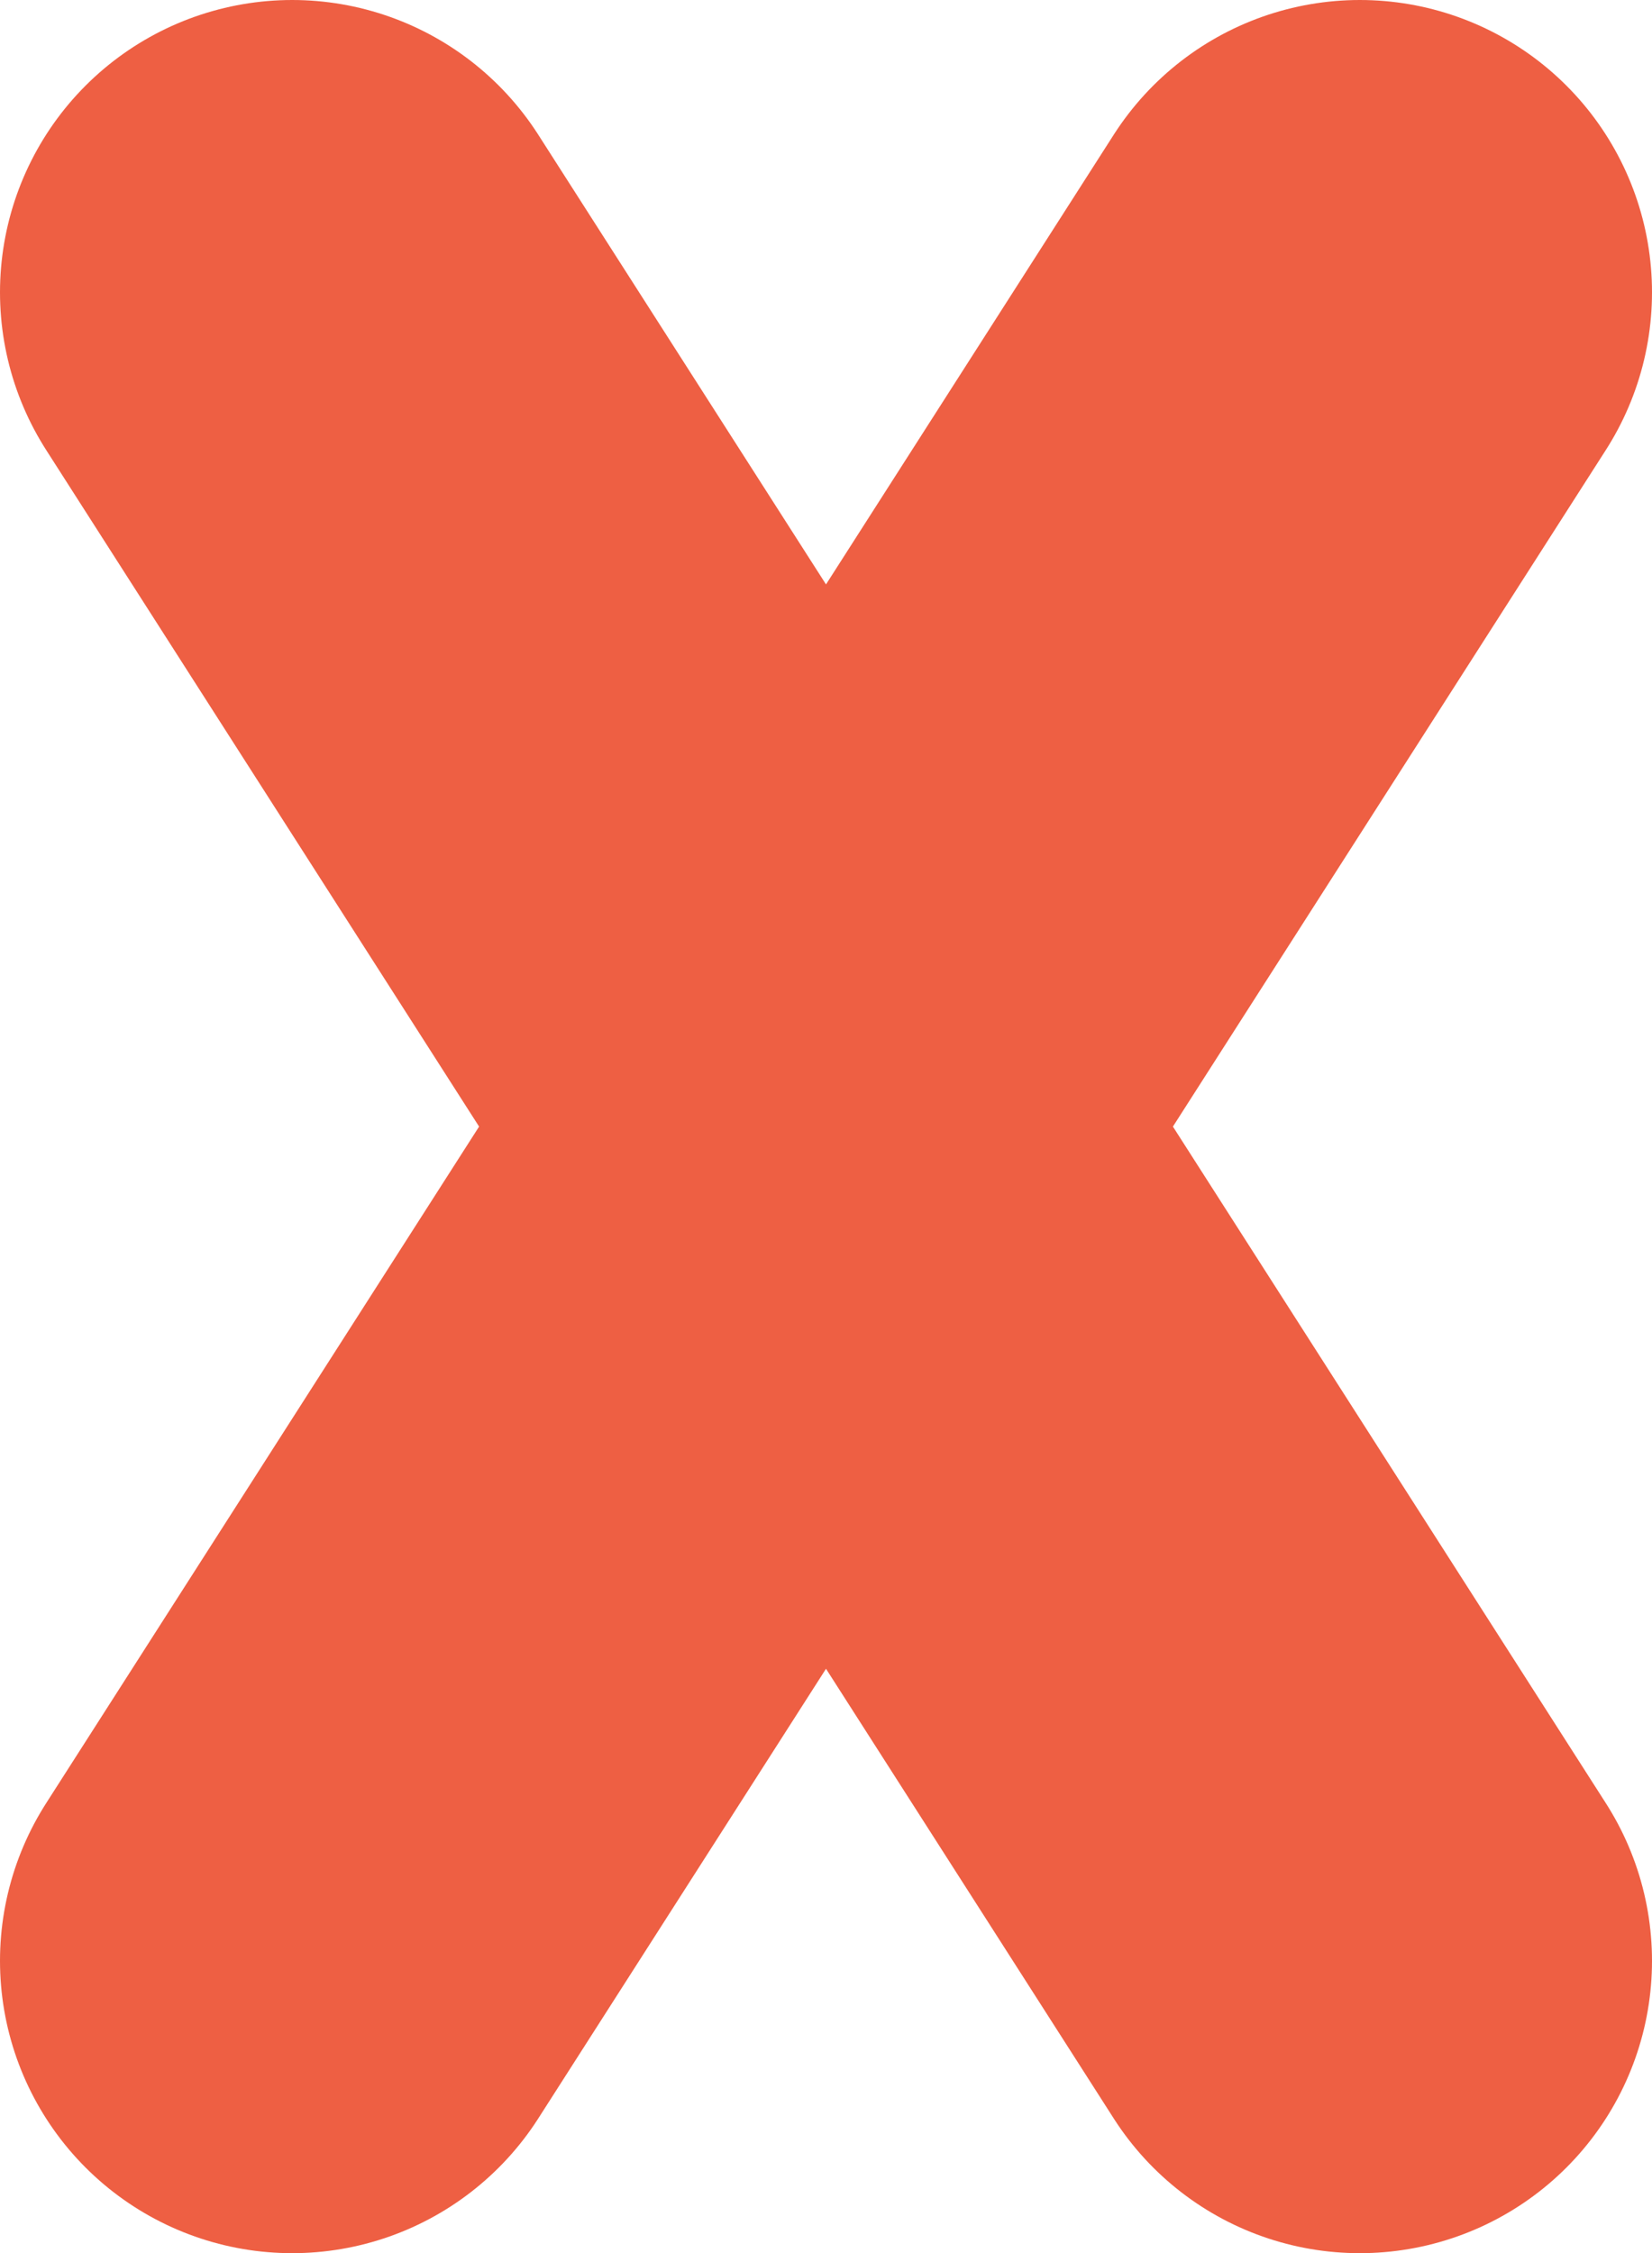
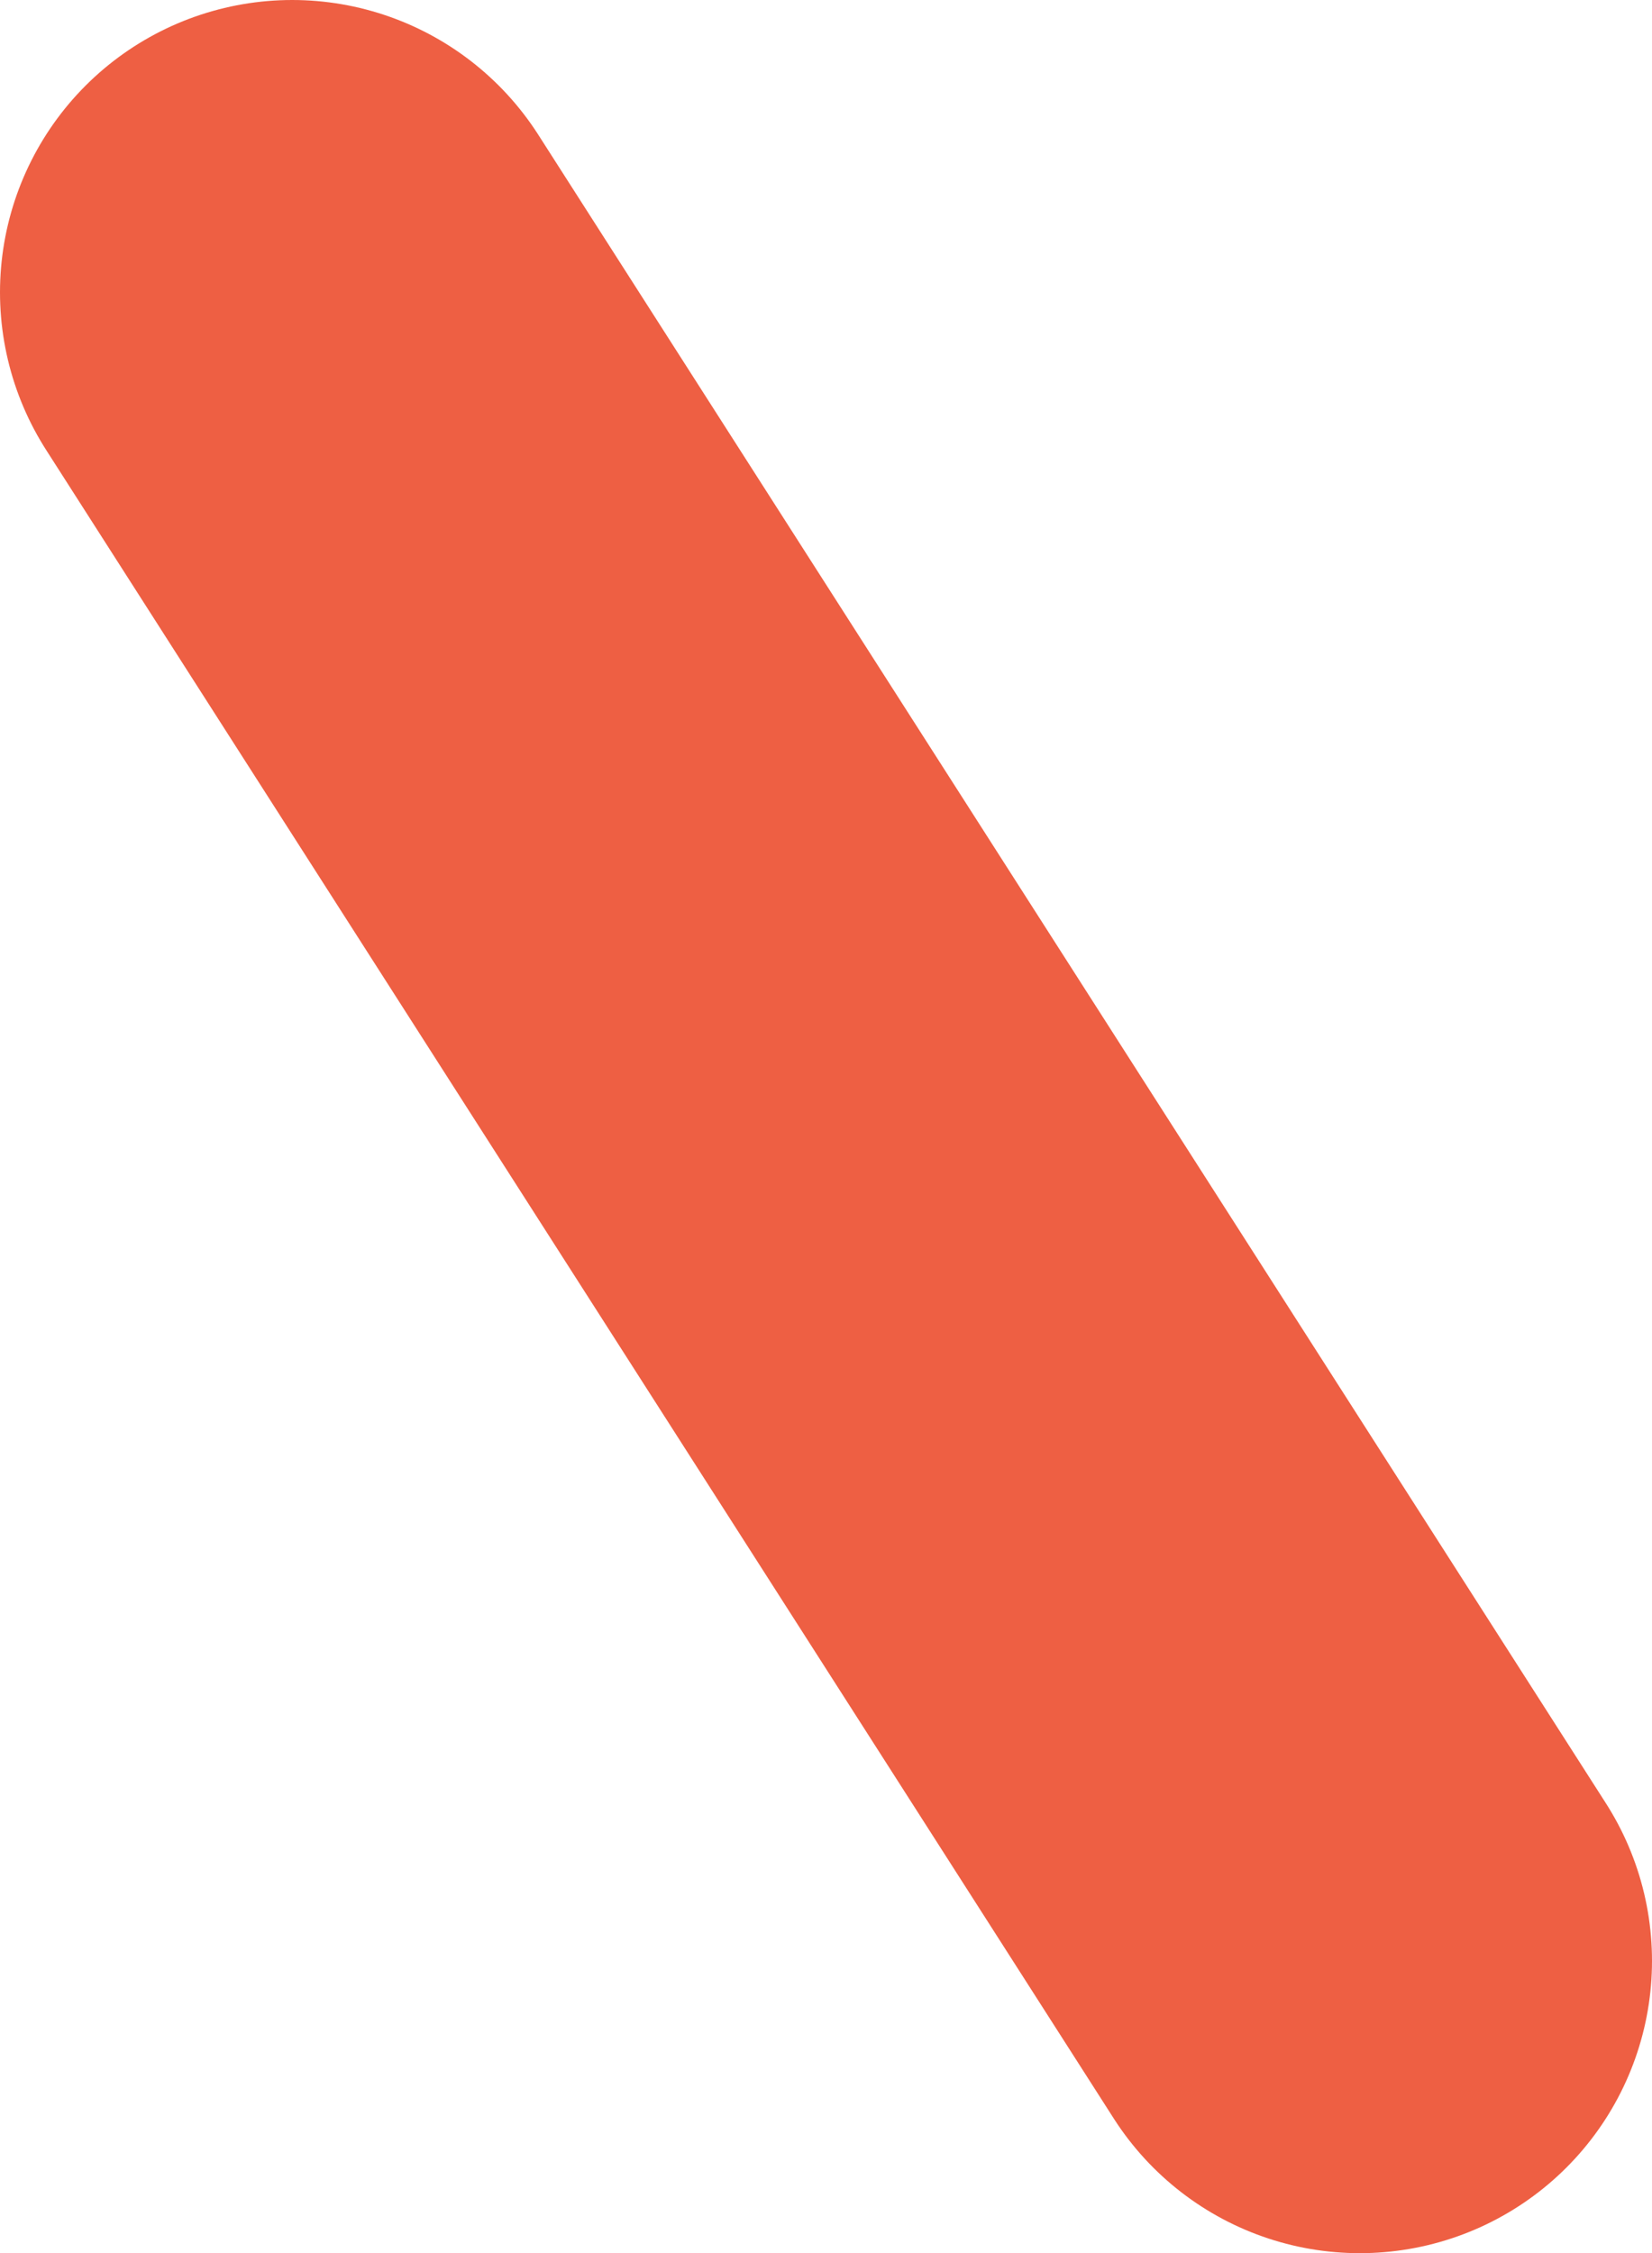
<svg xmlns="http://www.w3.org/2000/svg" version="1.1" x="0px" y="0px" width="24.544px" height="33.461px" viewBox="0 0 24.544 33.461" style="enable-background:new 0 0 24.544 33.461;" xml:space="preserve">
  <style type="text/css">
	.st0{fill:none;stroke:#EE5F43;stroke-width:8.682;stroke-linecap:round;stroke-miterlimit:10;}
</style>
  <defs>
</defs>
-   <line class="st0" x1="20.203" y1="4.341" x2="4.341" y2="29.12" />
  <line class="st0" x1="4.341" y1="4.341" x2="20.203" y2="29.12" />
</svg>